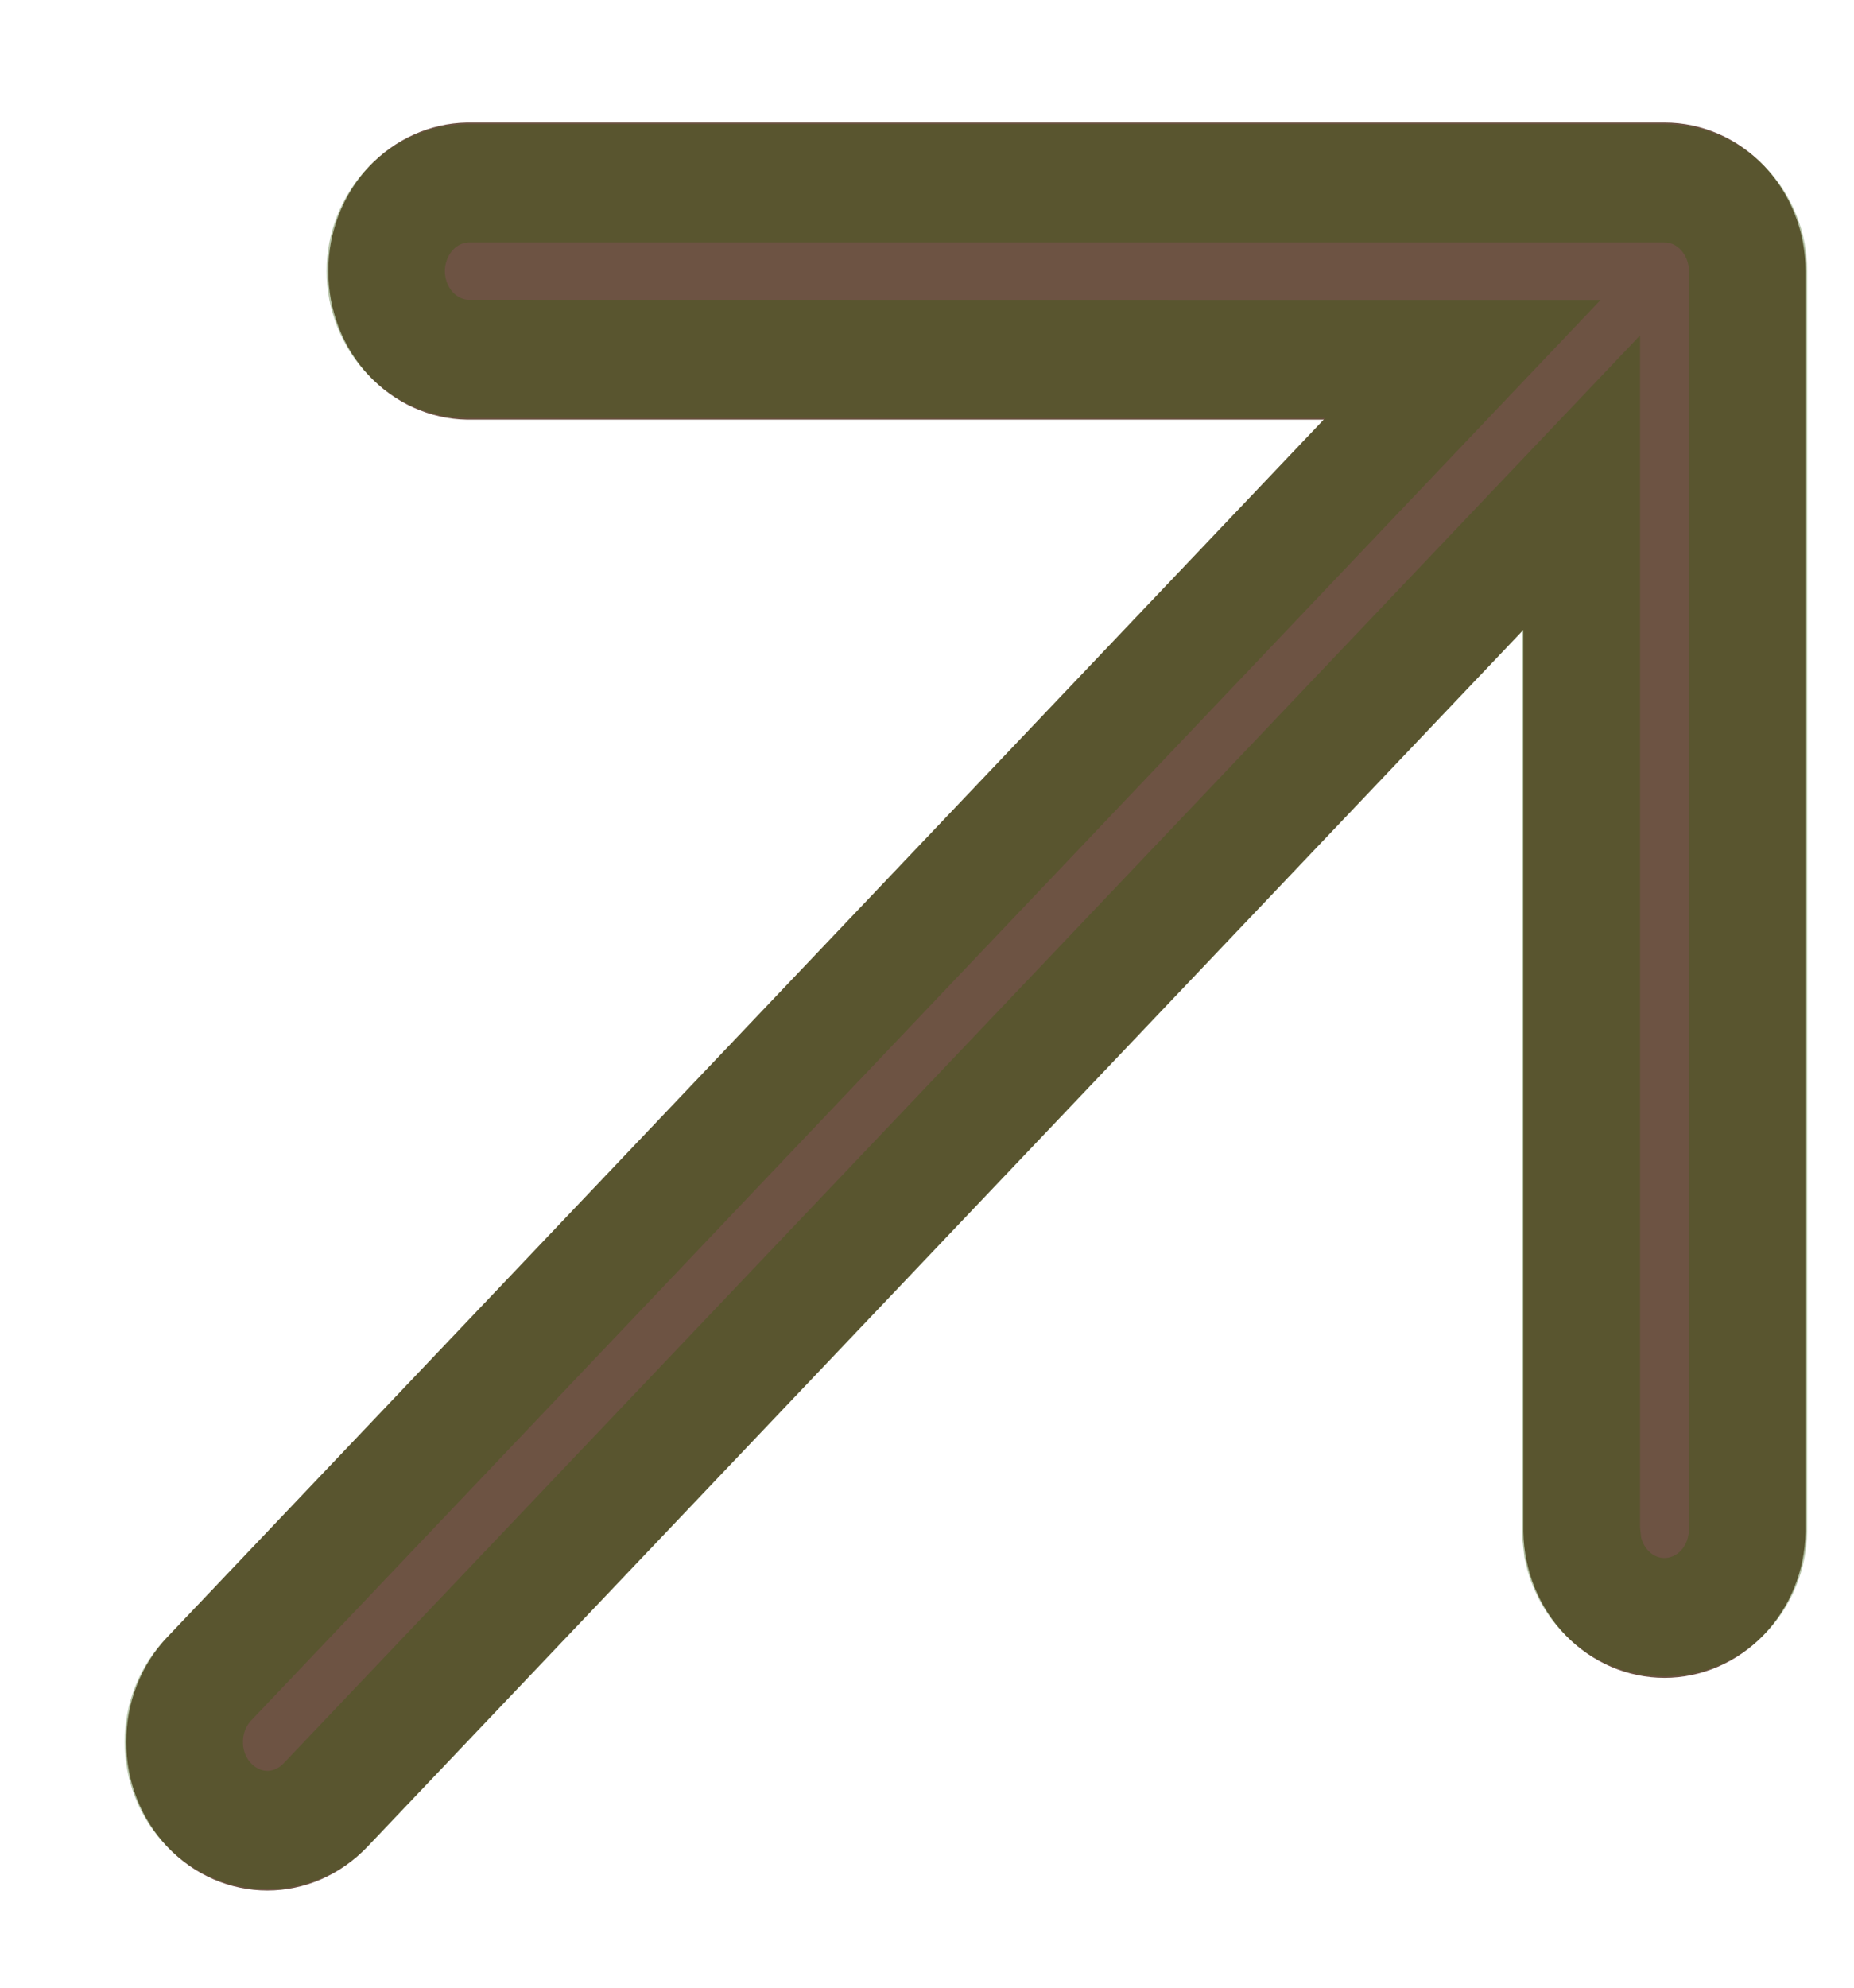
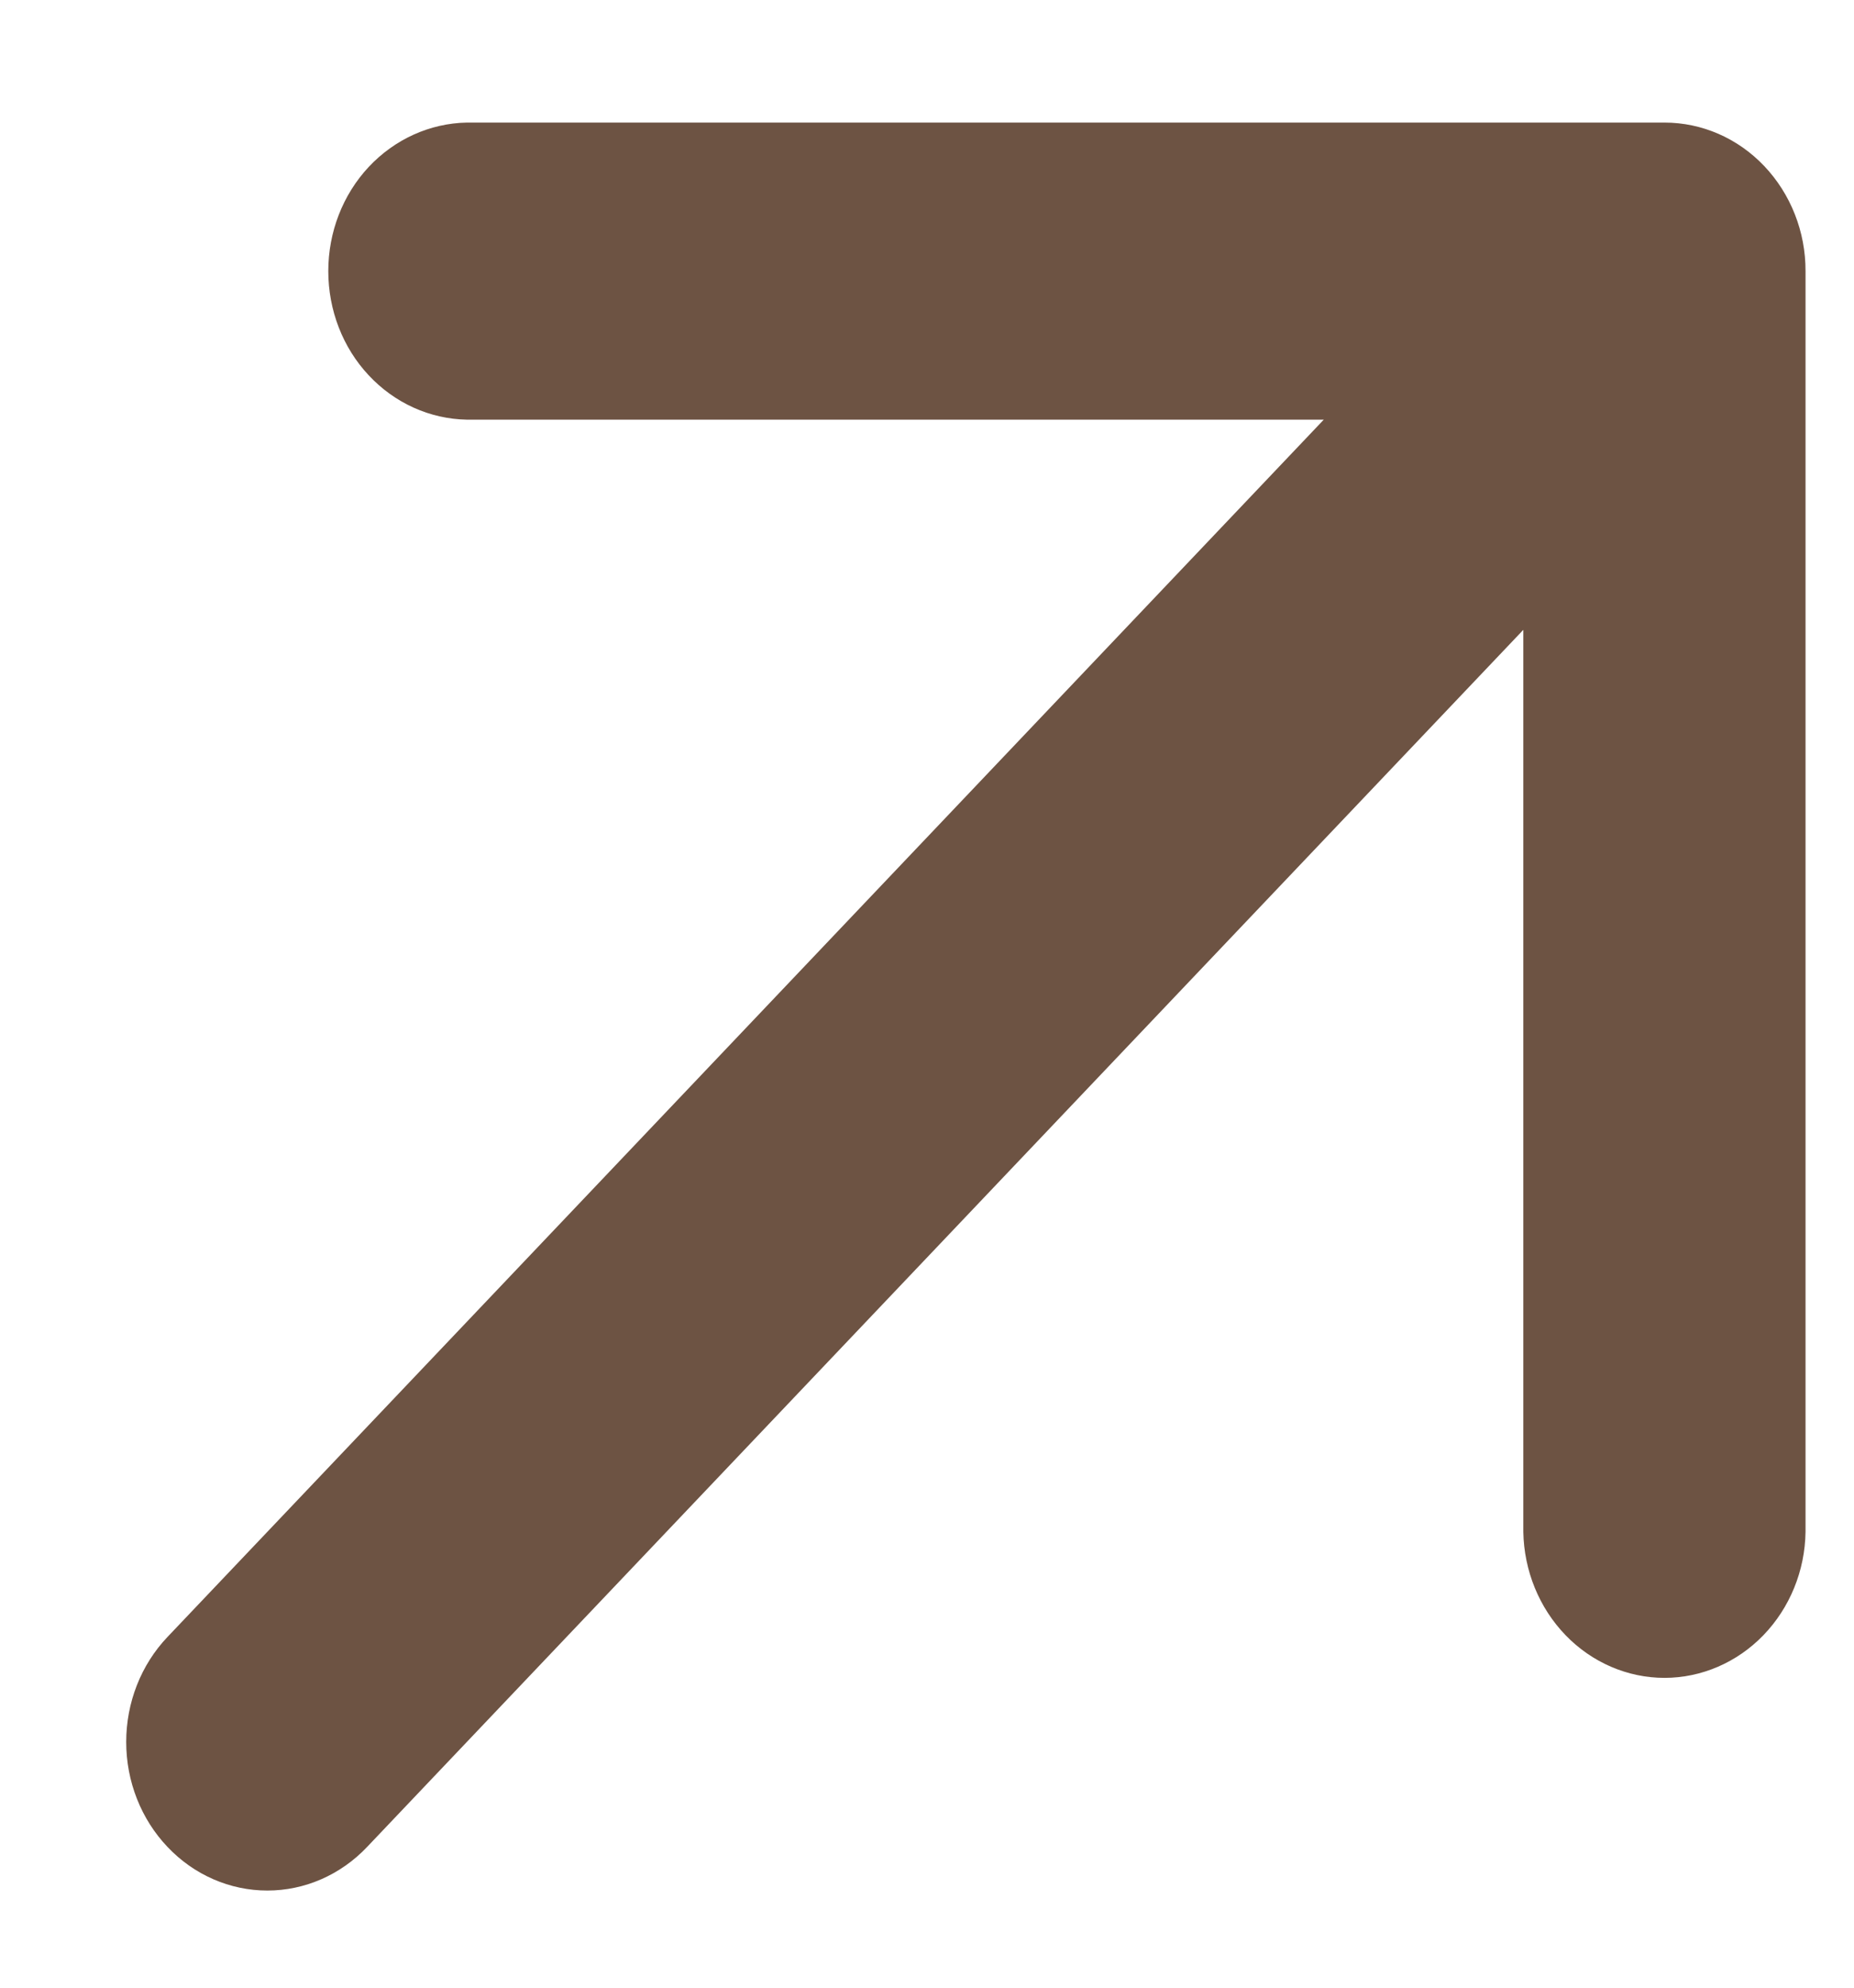
<svg xmlns="http://www.w3.org/2000/svg" width="14" height="15" viewBox="0 0 14 15" fill="none">
  <path d="M13.323 1.254C13.522 1.464 13.635 1.749 13.634 2.046L13.634 11.56C13.63 11.854 13.515 12.134 13.316 12.34C13.117 12.546 12.848 12.662 12.569 12.662C12.29 12.662 12.021 12.546 11.822 12.34C11.623 12.134 11.508 11.854 11.503 11.56L11.503 4.753L2.772 13.938C2.572 14.149 2.301 14.267 2.019 14.267C1.736 14.267 1.465 14.149 1.265 13.938C1.065 13.728 0.953 13.443 0.953 13.146C0.953 12.848 1.065 12.563 1.265 12.353L9.996 3.167L3.526 3.167C3.246 3.162 2.98 3.042 2.784 2.832C2.588 2.623 2.479 2.34 2.479 2.046C2.479 1.752 2.588 1.47 2.784 1.26C2.98 1.051 3.246 0.93 3.526 0.925L12.569 0.925C12.852 0.925 13.123 1.043 13.323 1.254Z" fill="#6D5343" />
-   <path d="M13.015 1.577C13.133 1.702 13.2 1.87 13.2 2.046L13.2 2.046V11.551L13.2 11.552C13.197 11.726 13.129 11.893 13.011 12.015C12.893 12.136 12.734 12.204 12.569 12.204C12.403 12.204 12.244 12.136 12.127 12.014C12.038 11.922 11.978 11.806 11.952 11.681L11.938 11.552V3.649L2.465 13.615C2.347 13.739 2.186 13.81 2.019 13.81C1.852 13.81 1.691 13.739 1.573 13.615C1.454 13.491 1.388 13.322 1.388 13.146C1.388 12.97 1.454 12.801 1.573 12.676L11.046 2.71H9.996L3.528 2.709C3.365 2.705 3.209 2.634 3.094 2.511C2.978 2.387 2.913 2.22 2.913 2.046C2.913 1.873 2.978 1.706 3.094 1.581C3.208 1.459 3.363 1.388 3.526 1.383L12.569 1.383C12.736 1.383 12.897 1.453 13.015 1.577Z" stroke="#35590C" stroke-opacity="0.36" stroke-width="0.893" />
</svg>